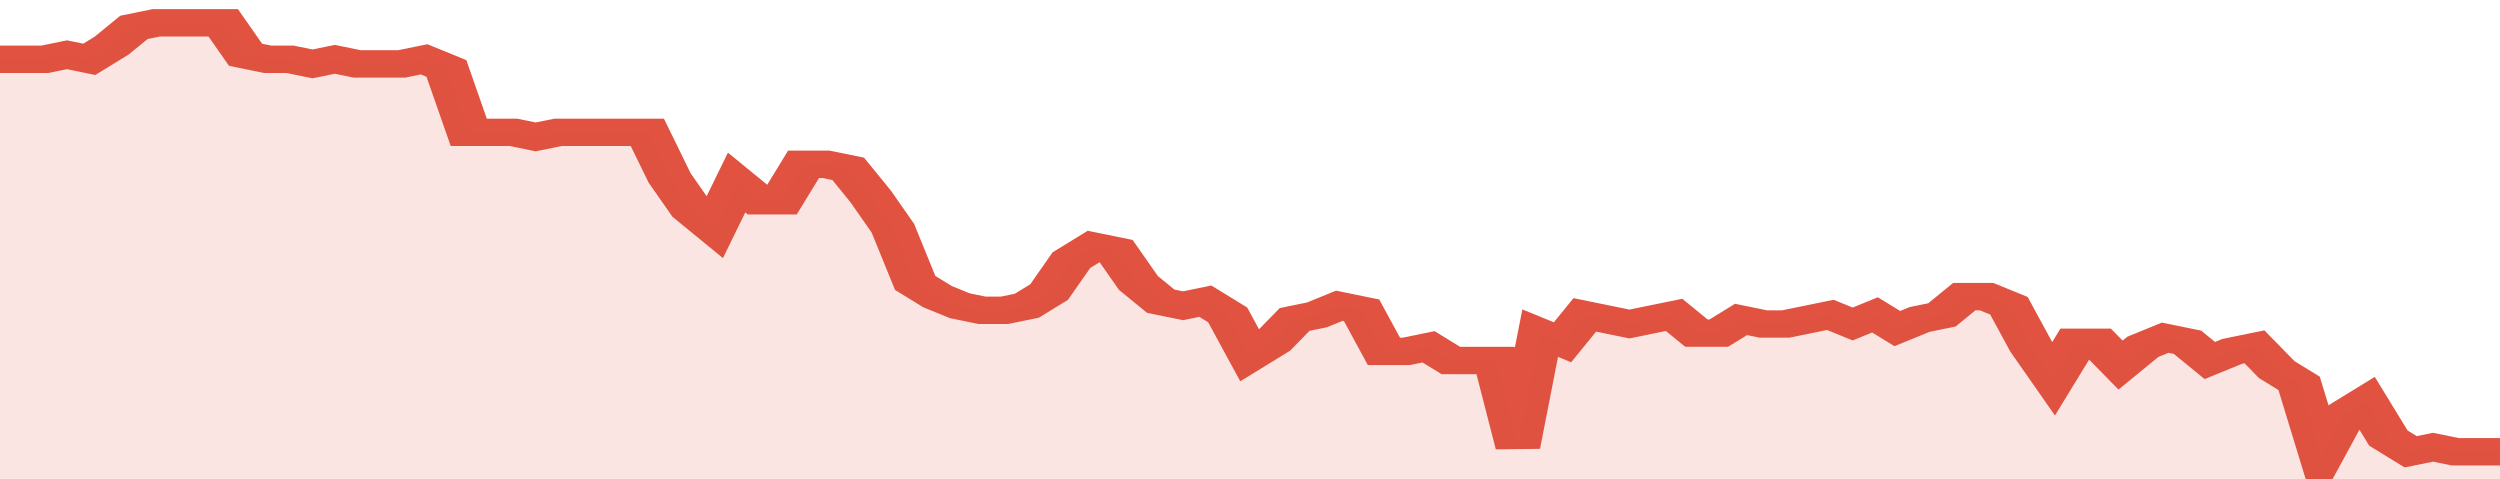
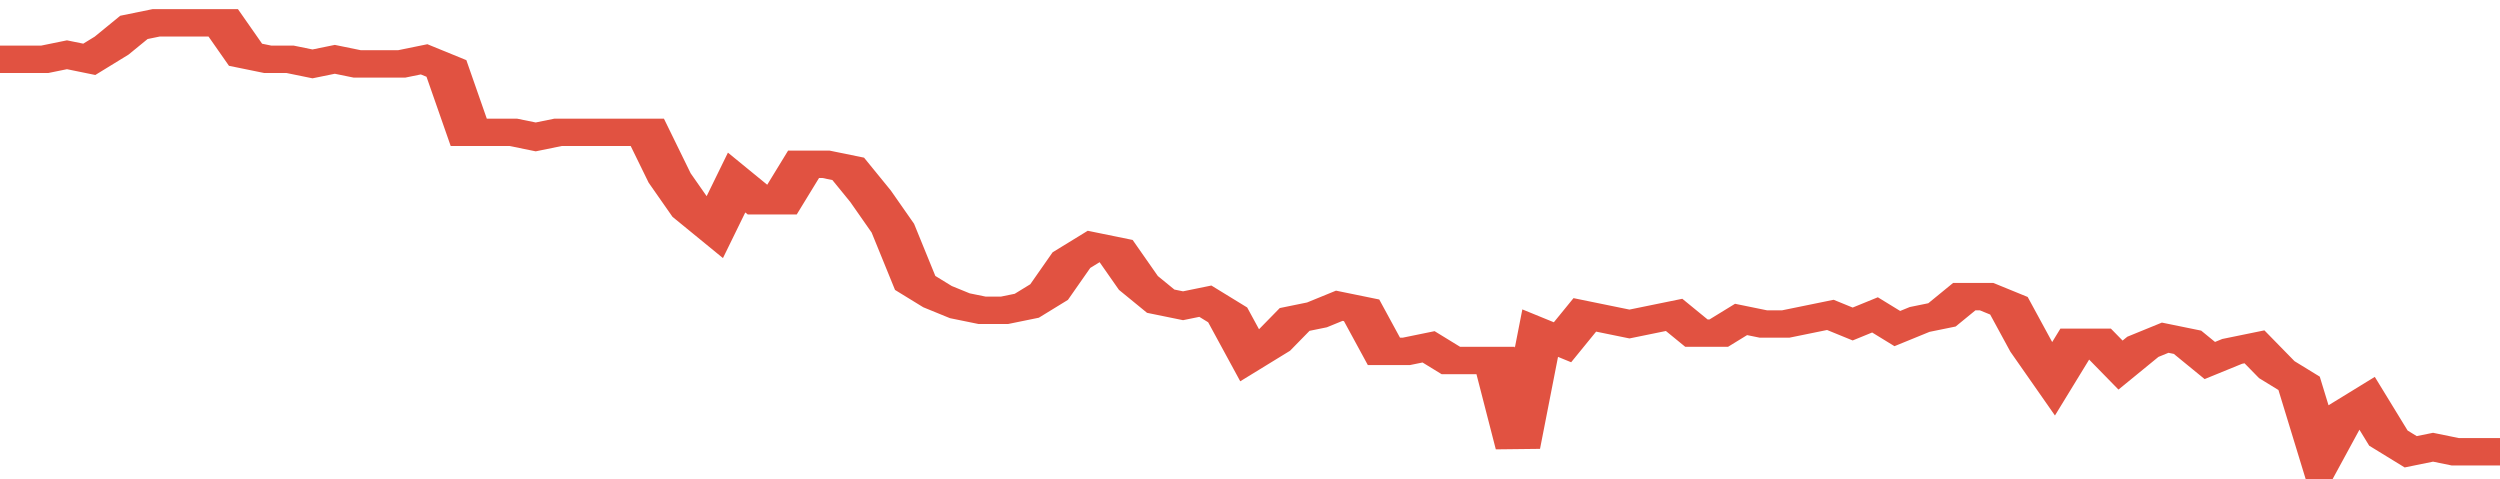
<svg xmlns="http://www.w3.org/2000/svg" viewBox="0 0 336 105" width="120" height="23" preserveAspectRatio="none">
  <polyline fill="none" stroke="#E15241" stroke-width="6" points="0, 13 3, 13 6, 13 9, 12 12, 13 15, 10 18, 6 21, 5 24, 5 27, 5 30, 5 33, 12 36, 13 39, 13 42, 14 45, 13 48, 14 51, 14 54, 14 57, 13 60, 15 63, 29 66, 29 69, 29 72, 30 75, 29 78, 29 81, 29 84, 29 87, 29 90, 39 93, 46 96, 50 99, 40 102, 44 105, 44 108, 36 111, 36 114, 37 117, 43 120, 50 123, 62 126, 65 129, 67 132, 68 135, 68 138, 67 141, 64 144, 57 147, 54 150, 55 153, 62 156, 66 159, 67 162, 66 165, 69 168, 78 171, 75 174, 70 177, 69 180, 67 183, 68 186, 77 189, 77 192, 76 195, 79 198, 79 201, 79 204, 98 207, 73 210, 75 213, 69 216, 70 219, 71 222, 70 225, 69 228, 73 231, 73 234, 70 237, 71 240, 71 243, 70 246, 69 249, 71 252, 69 255, 72 258, 70 261, 69 264, 65 267, 65 270, 67 273, 76 276, 83 279, 75 282, 75 285, 80 288, 76 291, 74 294, 75 297, 79 300, 77 303, 76 306, 81 309, 84 312, 100 315, 91 318, 88 321, 96 324, 99 327, 98 330, 99 333, 99 336, 99 336, 99 "> </polyline>
-   <polygon fill="#E15241" opacity="0.15" points="0, 105 0, 13 3, 13 6, 13 9, 12 12, 13 15, 10 18, 6 21, 5 24, 5 27, 5 30, 5 33, 12 36, 13 39, 13 42, 14 45, 13 48, 14 51, 14 54, 14 57, 13 60, 15 63, 29 66, 29 69, 29 72, 30 75, 29 78, 29 81, 29 84, 29 87, 29 90, 39 93, 46 96, 50 99, 40 102, 44 105, 44 108, 36 111, 36 114, 37 117, 43 120, 50 123, 62 126, 65 129, 67 132, 68 135, 68 138, 67 141, 64 144, 57 147, 54 150, 55 153, 62 156, 66 159, 67 162, 66 165, 69 168, 78 171, 75 174, 70 177, 69 180, 67 183, 68 186, 77 189, 77 192, 76 195, 79 198, 79 201, 79 204, 98 207, 73 210, 75 213, 69 216, 70 219, 71 222, 70 225, 69 228, 73 231, 73 234, 70 237, 71 240, 71 243, 70 246, 69 249, 71 252, 69 255, 72 258, 70 261, 69 264, 65 267, 65 270, 67 273, 76 276, 83 279, 75 282, 75 285, 80 288, 76 291, 74 294, 75 297, 79 300, 77 303, 76 306, 81 309, 84 312, 100 315, 91 318, 88 321, 96 324, 99 327, 98 330, 99 333, 99 336, 99 336, 105 " />
</svg>